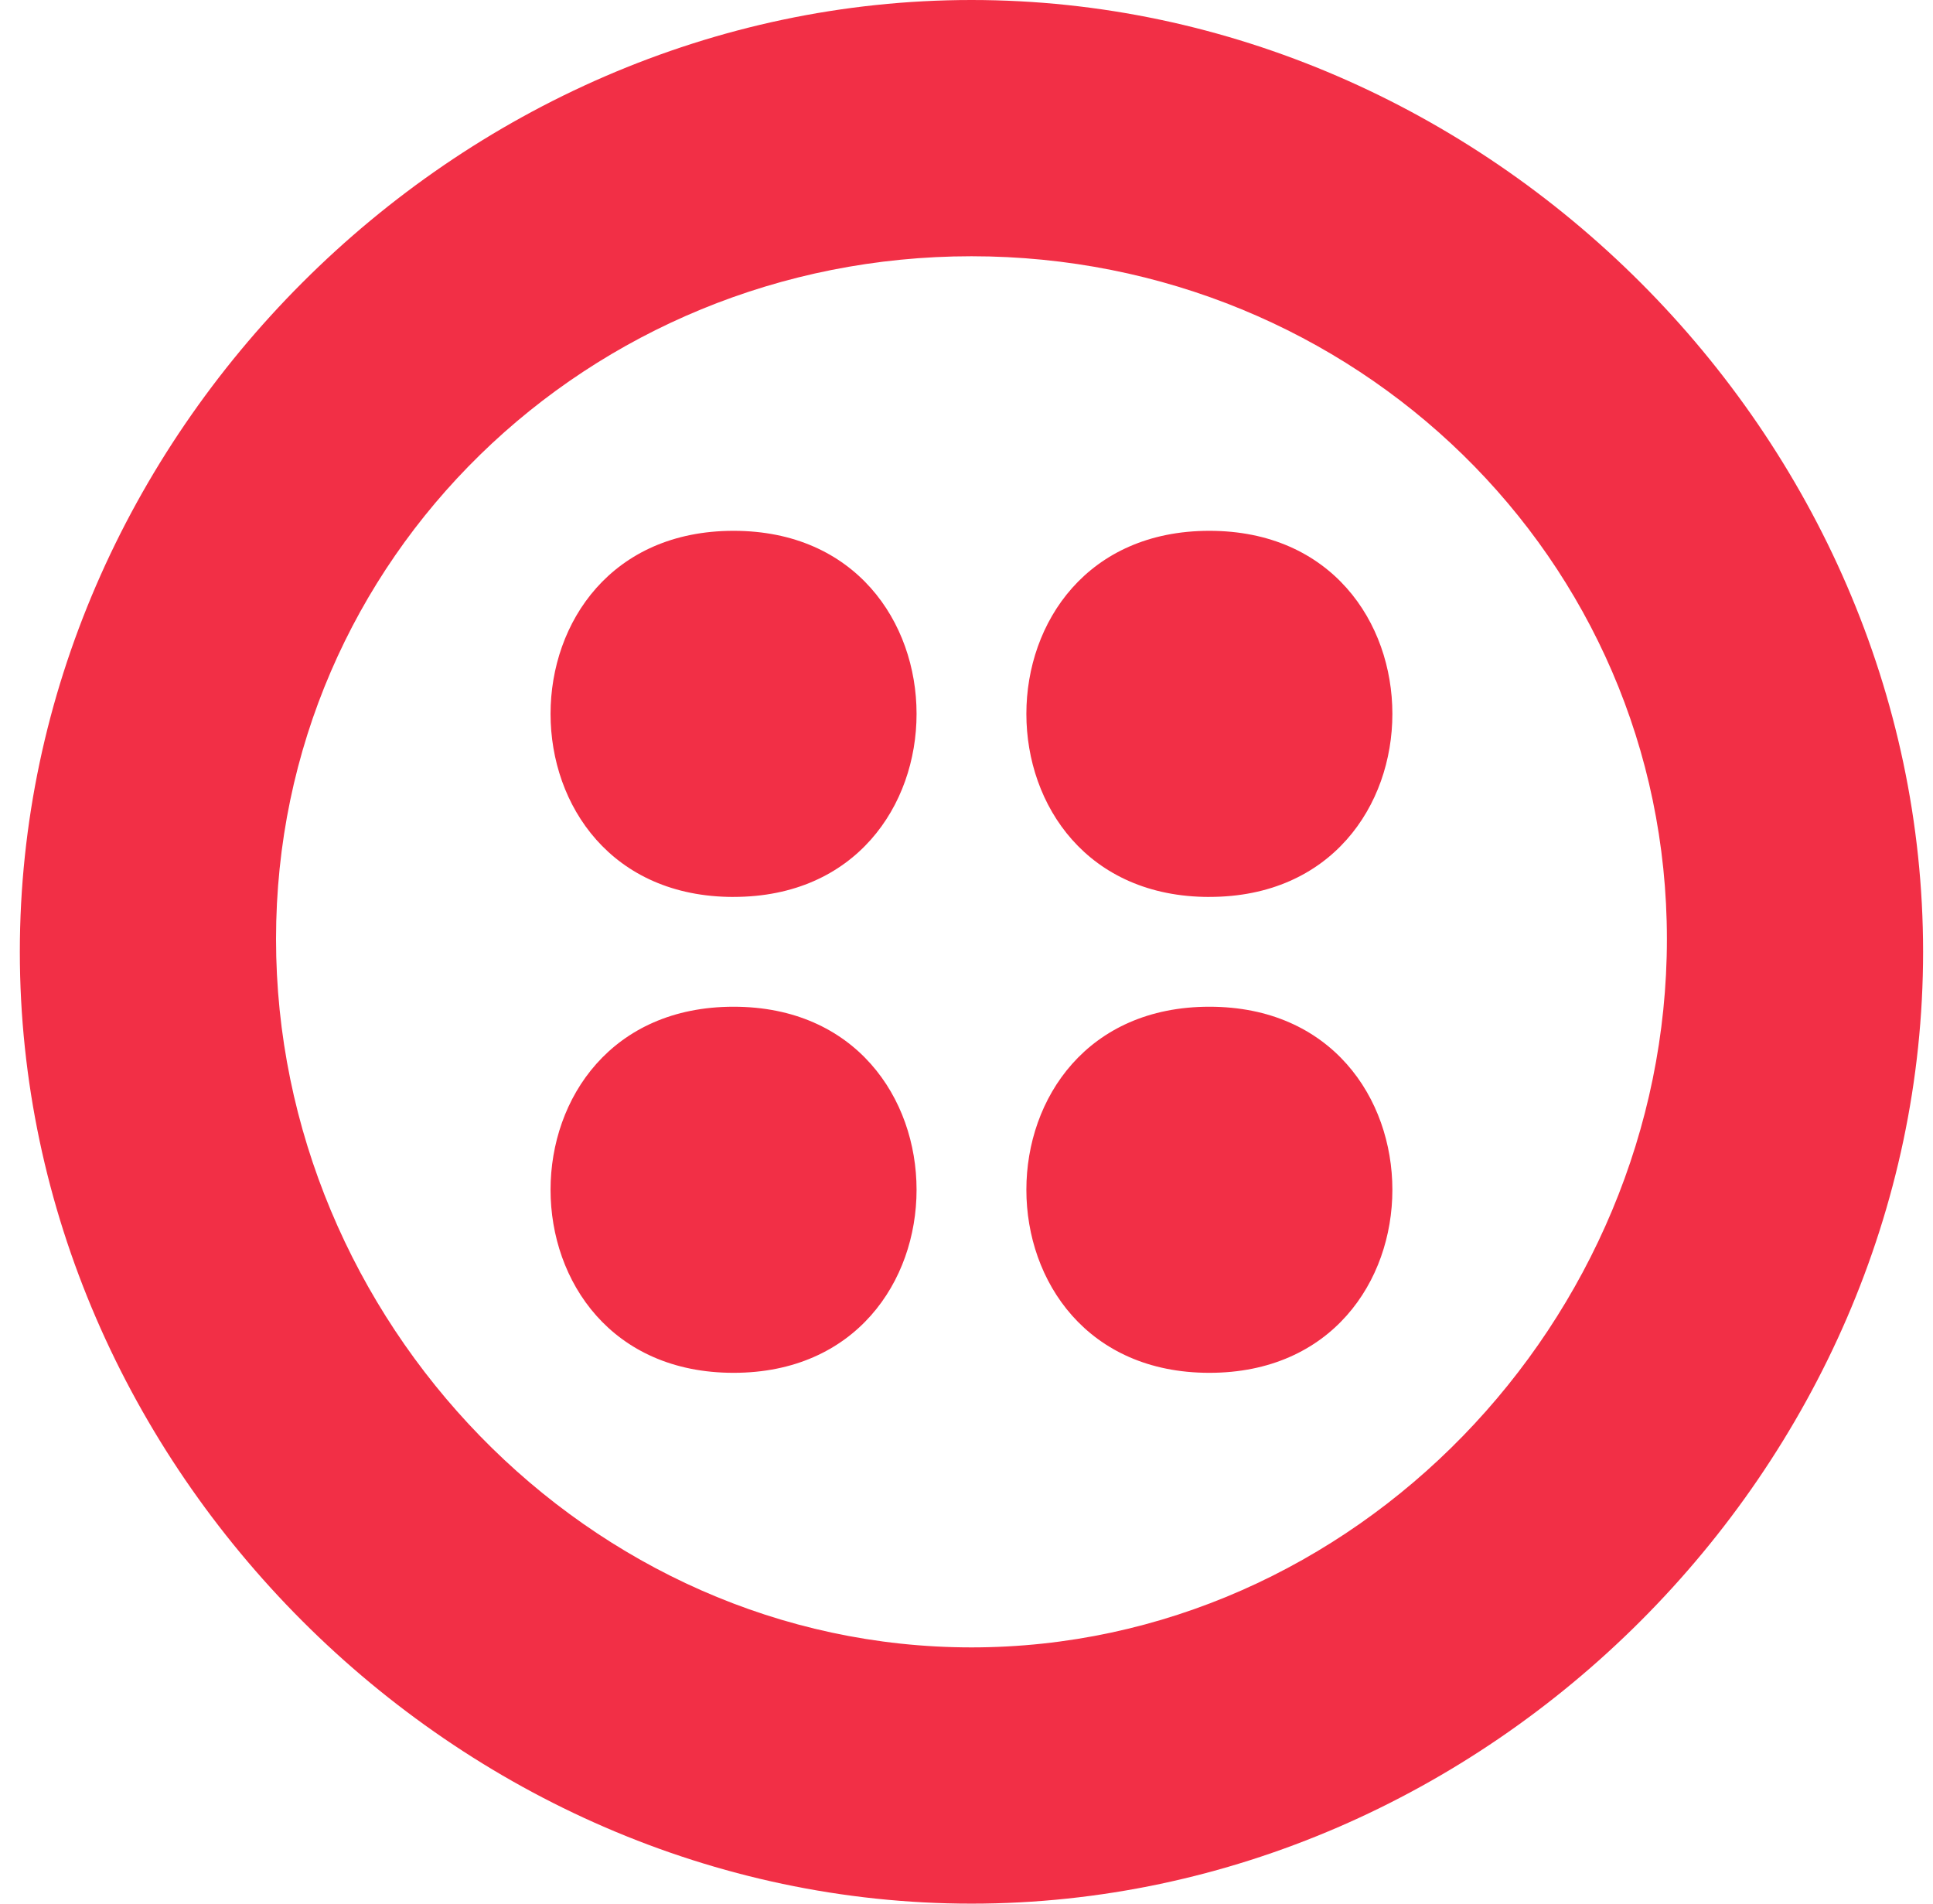
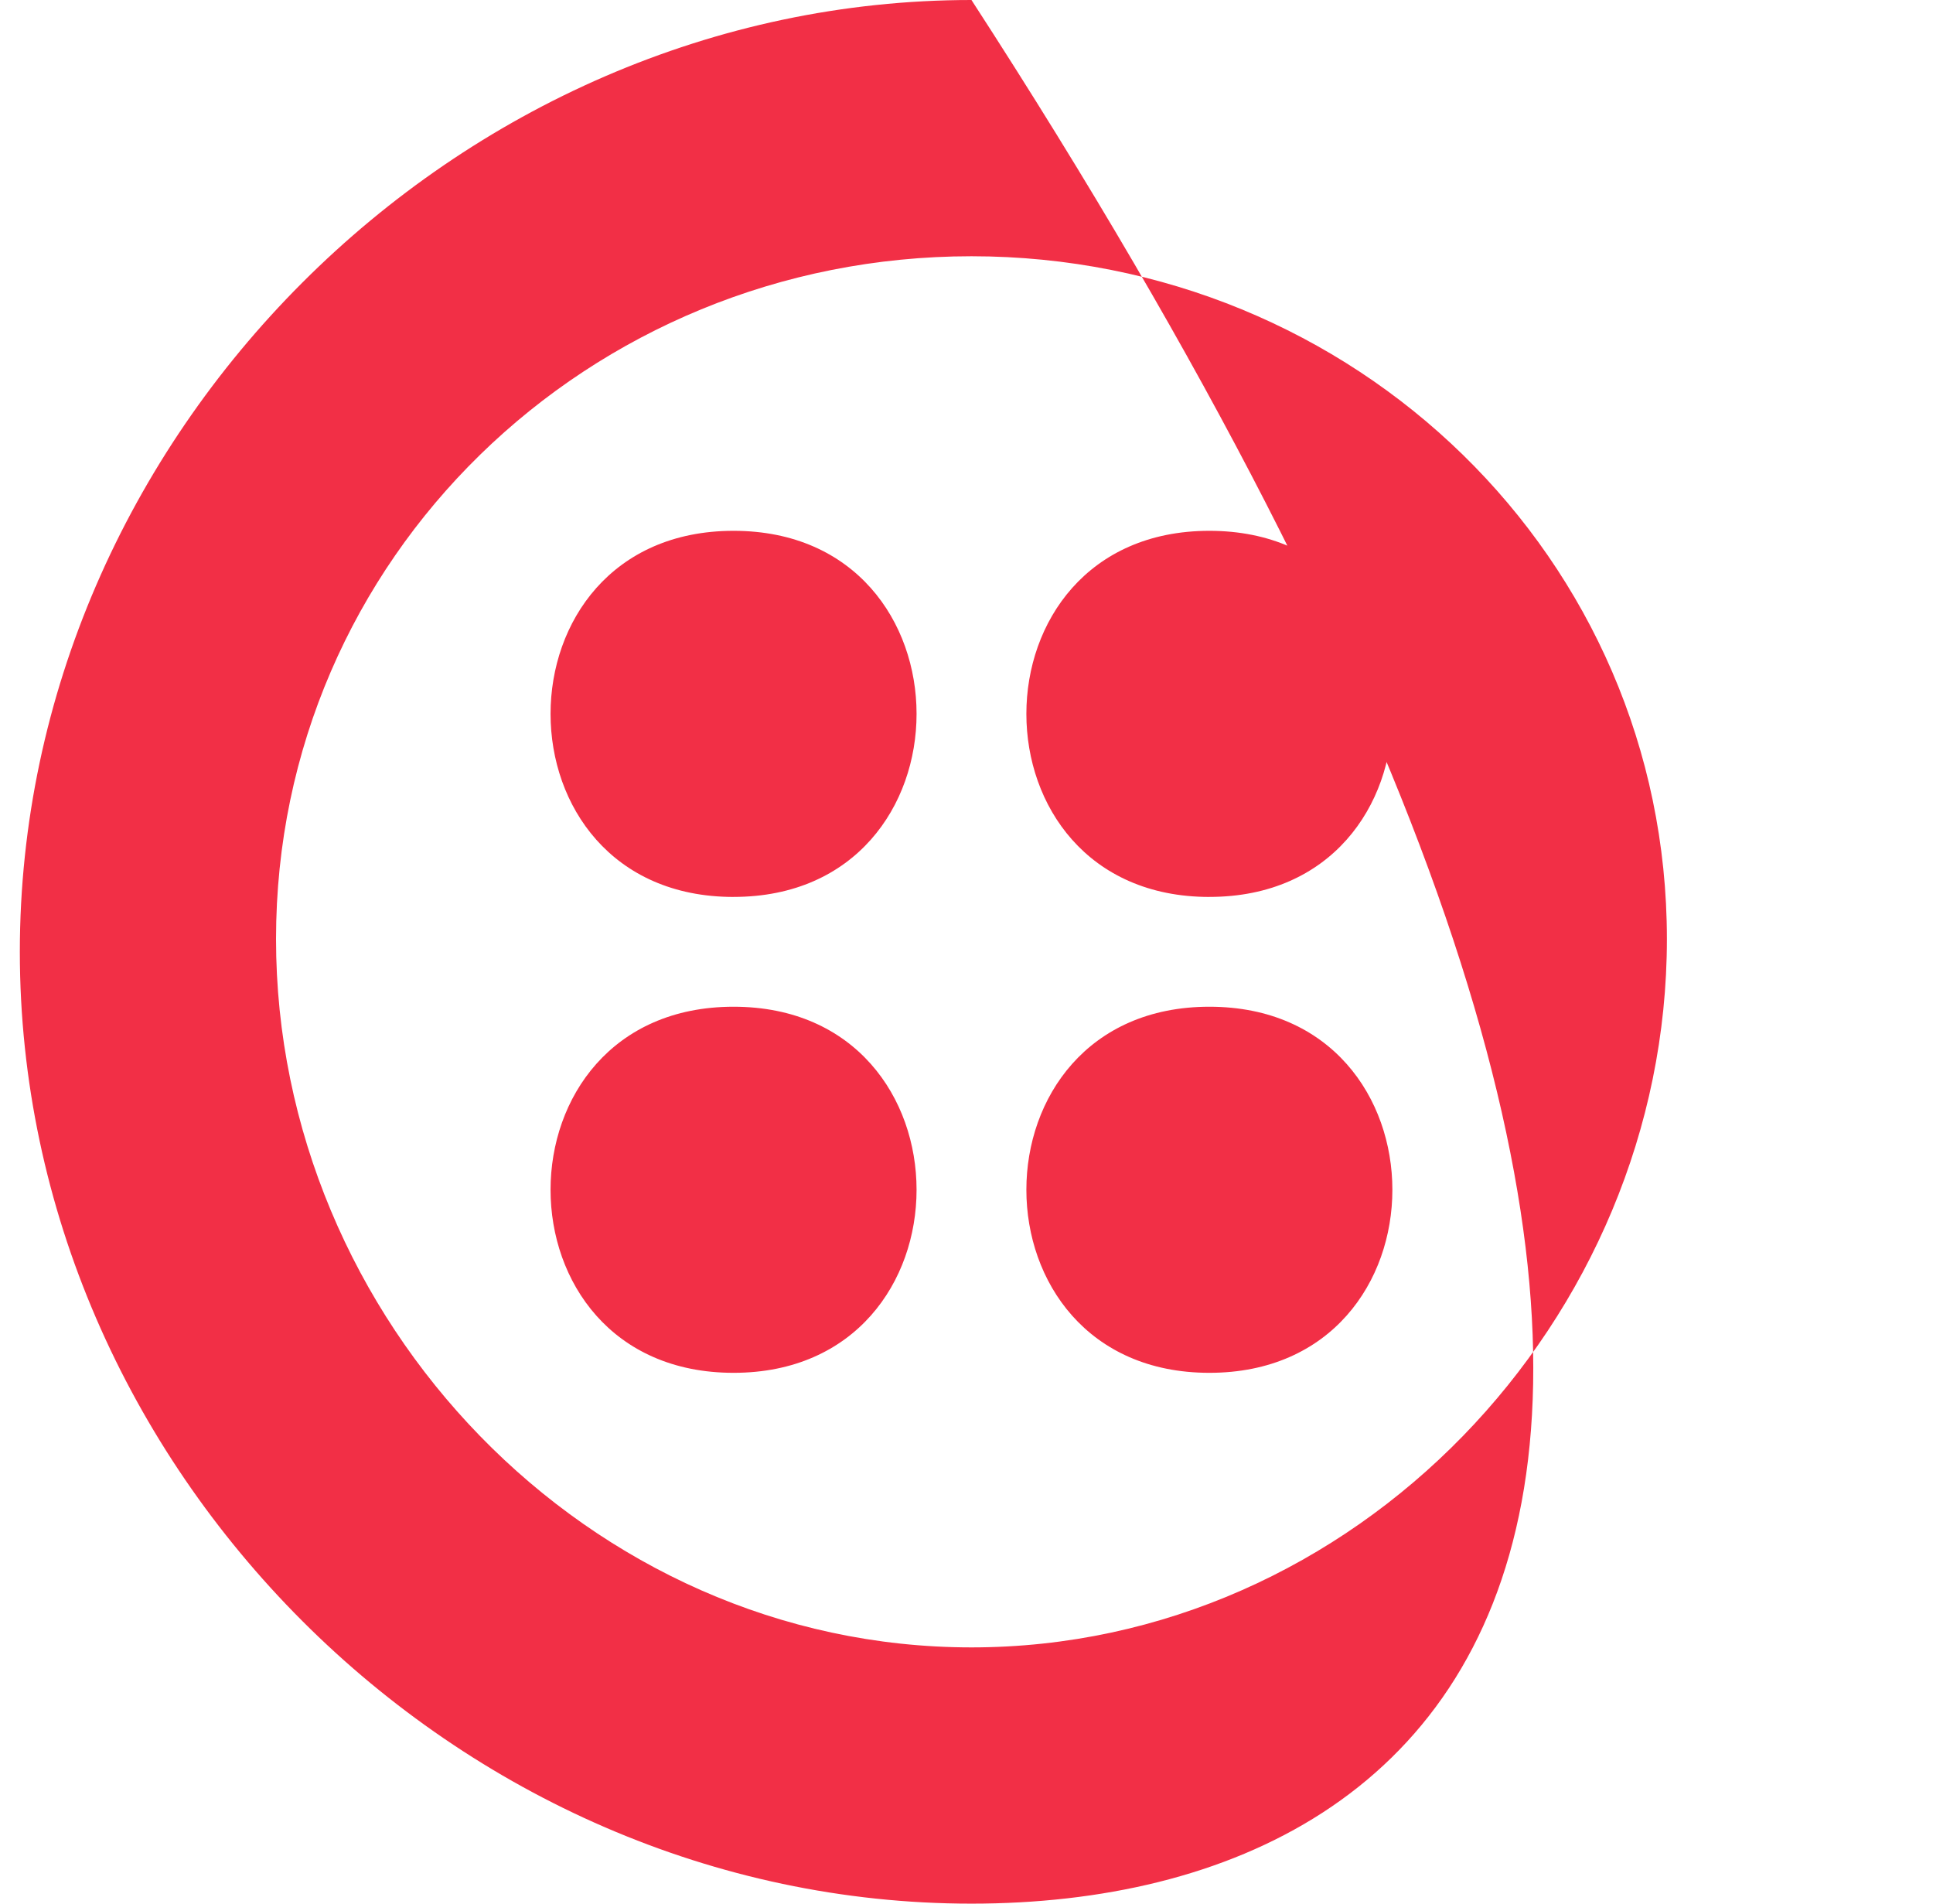
<svg xmlns="http://www.w3.org/2000/svg" width="65" height="64" viewBox="0 0 65 64" fill="none">
-   <path d="M24.667 46.154C32.872 46.154 32.872 33.846 24.667 33.846C16.462 33.846 16.462 46.154 24.667 46.154ZM24.667 30.154C32.872 30.154 32.872 17.846 24.667 17.846C16.462 17.846 16.462 30.155 24.667 30.155V30.154ZM40.667 46.154C48.872 46.154 48.872 33.846 40.667 33.846C32.462 33.846 32.462 46.154 40.667 46.154ZM40.667 30.154C48.872 30.154 48.872 17.846 40.667 17.846C32.462 17.846 32.462 30.155 40.667 30.155V30.154ZM32.667 0C49.999 0 64.667 14.668 64.667 32C64.667 49.332 49.999 64 32.667 64C15.335 64 0.667 49.332 0.667 32C0.667 14.668 15.335 0 32.667 0ZM32.667 8.615C19.788 8.615 9.282 18.758 9.282 31.57C9.282 44.383 19.788 55.385 32.667 55.385C45.546 55.385 56.052 44.383 56.052 31.57C56.052 18.758 45.546 8.615 32.667 8.615Z" fill="#F22F46" />
+   <path d="M24.667 46.154C32.872 46.154 32.872 33.846 24.667 33.846C16.462 33.846 16.462 46.154 24.667 46.154ZM24.667 30.154C32.872 30.154 32.872 17.846 24.667 17.846C16.462 17.846 16.462 30.155 24.667 30.155V30.154ZM40.667 46.154C48.872 46.154 48.872 33.846 40.667 33.846C32.462 33.846 32.462 46.154 40.667 46.154ZM40.667 30.154C48.872 30.154 48.872 17.846 40.667 17.846C32.462 17.846 32.462 30.155 40.667 30.155V30.154ZM32.667 0C64.667 49.332 49.999 64 32.667 64C15.335 64 0.667 49.332 0.667 32C0.667 14.668 15.335 0 32.667 0ZM32.667 8.615C19.788 8.615 9.282 18.758 9.282 31.57C9.282 44.383 19.788 55.385 32.667 55.385C45.546 55.385 56.052 44.383 56.052 31.57C56.052 18.758 45.546 8.615 32.667 8.615Z" fill="#F22F46" />
</svg>